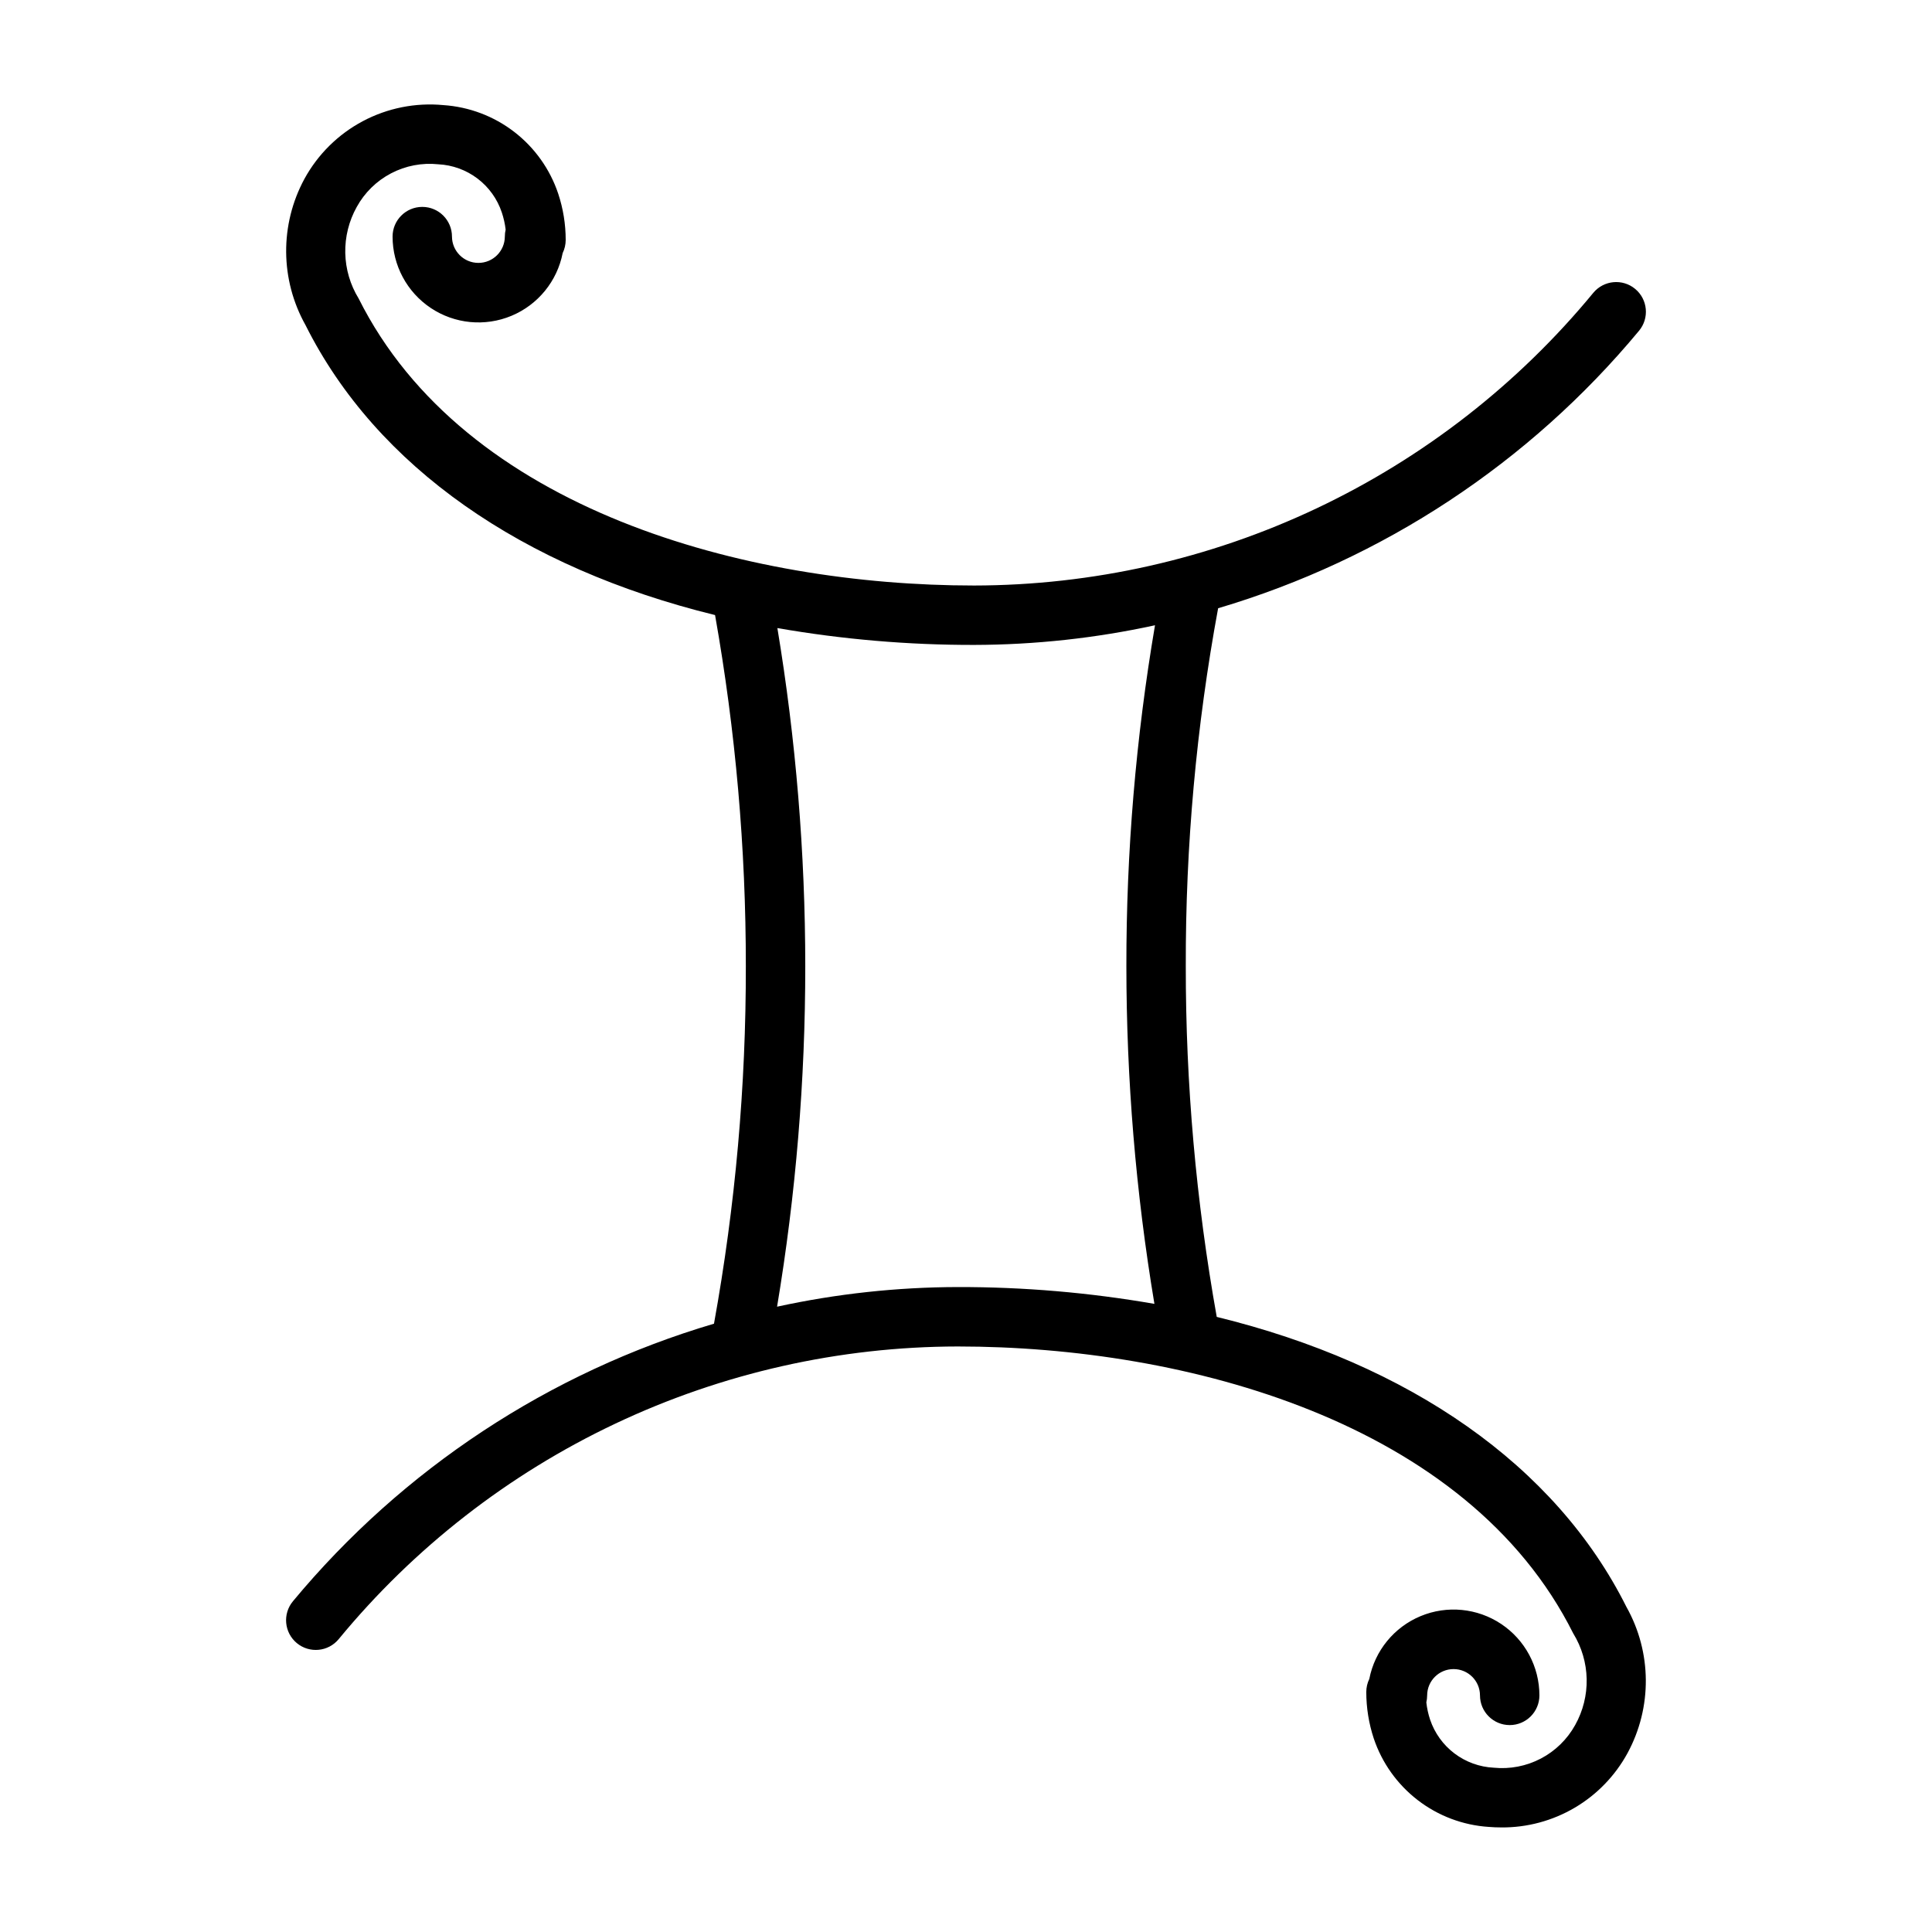
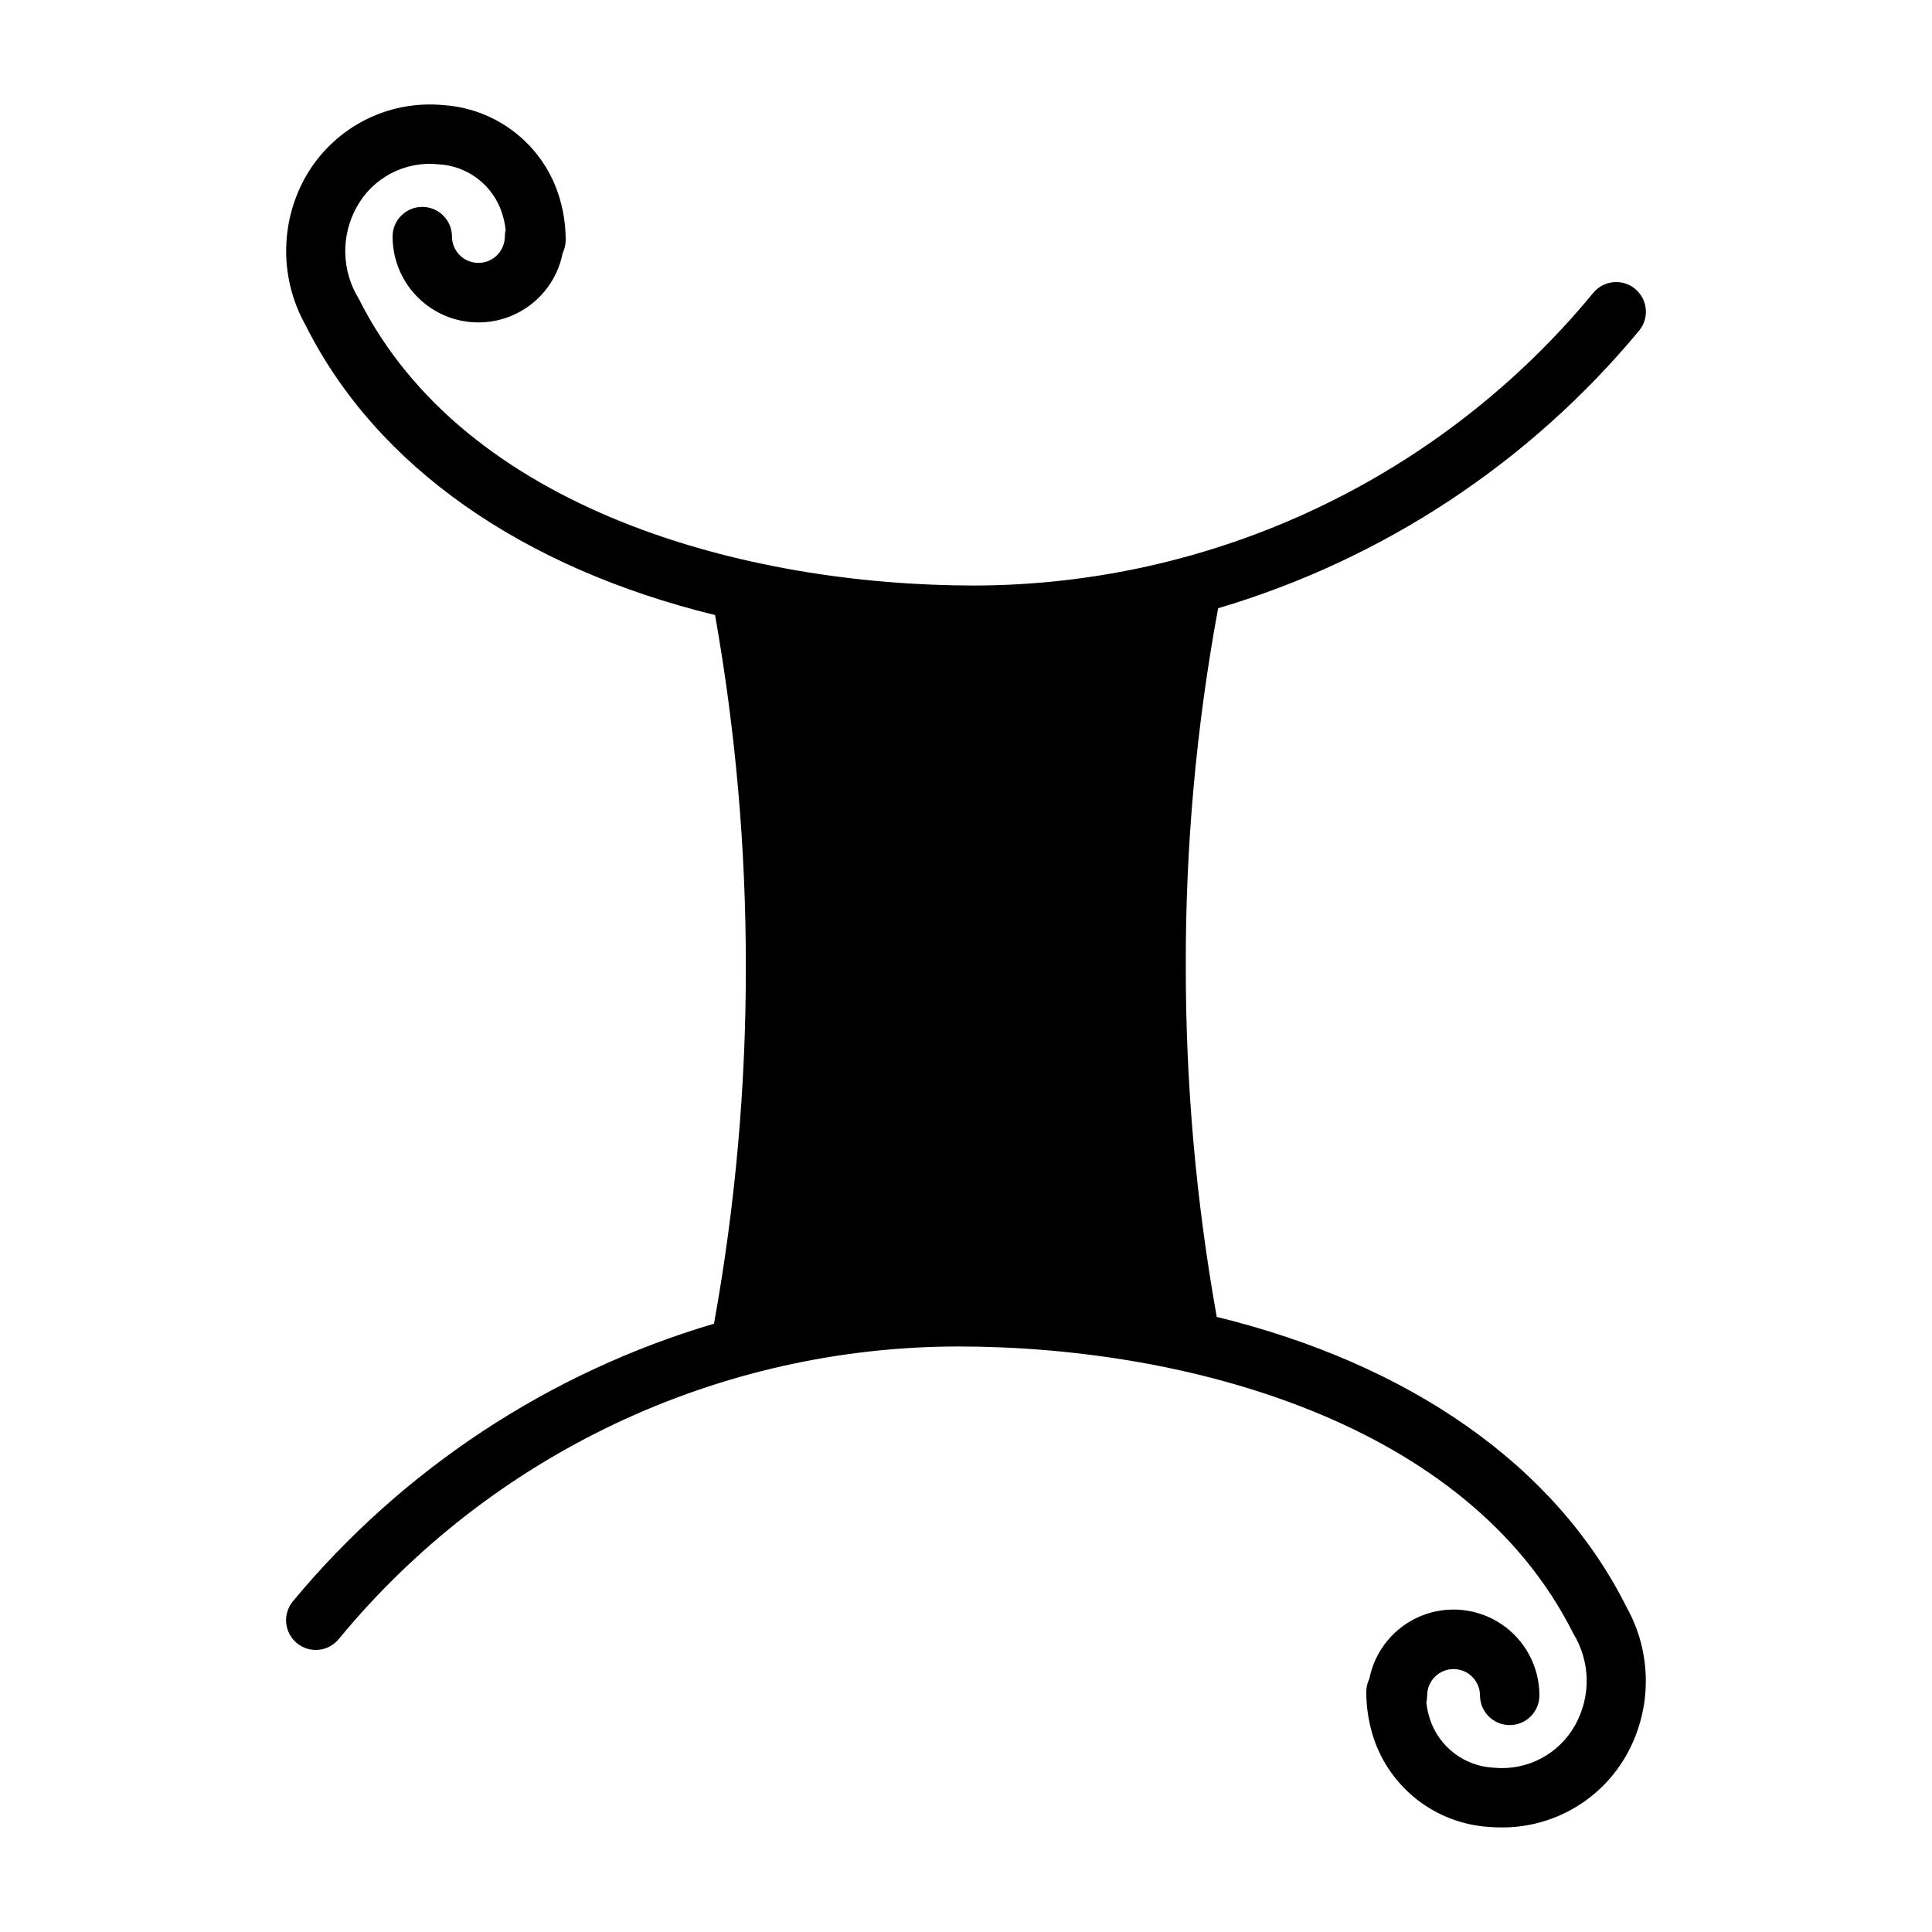
<svg xmlns="http://www.w3.org/2000/svg" fill="#000000" width="800px" height="800px" version="1.1" viewBox="144 144 512 512">
-   <path d="m333.22 494.79c-43.668 12.918-82.508 38.52-111.59 73.559-2.777 3.344-2.316 8.309 1.027 11.086 3.348 2.777 8.309 2.316 11.086-1.031 19.945-24.223 44.996-43.734 73.363-57.145 28.367-13.41 59.344-20.387 90.719-20.43 60.469 0 135.07 19.98 163.11 76.066h0.004c2.231 3.633 3.453 7.793 3.543 12.051 0.09 4.262-0.961 8.469-3.039 12.191-2.098 3.789-5.258 6.883-9.094 8.895-3.84 2.012-8.18 2.856-12.492 2.426-3.762-0.184-7.387-1.496-10.395-3.766-3.008-2.269-5.262-5.394-6.469-8.965-0.496-1.484-0.828-3.019-1-4.574 0.141-0.609 0.211-1.234 0.215-1.859 0.016-3.856 3.148-6.969 7.004-6.969 3.852 0 6.984 3.113 7 6.969 0 4.348 3.527 7.871 7.875 7.871s7.871-3.523 7.871-7.871c-0.004-7.606-3.805-14.707-10.133-18.926-6.332-4.219-14.348-4.996-21.371-2.07-7.019 2.926-12.113 9.164-13.574 16.629-0.527 1.082-0.801 2.266-0.801 3.469 0 4.172 0.664 8.32 1.969 12.285 2.176 6.492 6.238 12.191 11.664 16.371 5.426 4.18 11.973 6.652 18.809 7.098 1.121 0.094 2.246 0.137 3.367 0.137v0.004c6.832 0.047 13.551-1.762 19.438-5.231s10.719-8.473 13.988-14.473c6.562-12.105 6.453-26.73-0.293-38.73-18.797-37.602-57.578-64.391-108.57-76.863l-0.004-0.004c-5.488-30.676-8.234-61.781-8.203-92.945-0.078-31.812 2.789-63.566 8.57-94.852 43.645-12.926 82.473-38.52 111.55-73.543 2.777-3.344 2.316-8.309-1.031-11.086-3.344-2.777-8.309-2.312-11.086 1.031-19.949 24.219-45.004 43.73-73.371 57.141-28.367 13.41-59.348 20.391-90.727 20.434-60.453 0-135.05-19.98-163.11-76.066-2.227-3.633-3.449-7.793-3.539-12.051-0.086-4.262 0.957-8.469 3.031-12.188 2.09-3.809 5.254-6.914 9.102-8.926 3.844-2.016 8.199-2.852 12.516-2.398 3.766 0.184 7.391 1.504 10.395 3.781 3.004 2.277 5.25 5.41 6.441 8.988 0.492 1.473 0.832 2.992 1.016 4.535-0.141 0.609-0.215 1.234-0.215 1.859-0.02 3.856-3.148 6.969-7.004 6.969-3.856 0-6.984-3.113-7.004-6.969 0-4.348-3.523-7.871-7.871-7.871-4.348 0-7.871 3.523-7.871 7.871 0 7.606 3.805 14.707 10.133 18.926s14.348 4.996 21.367 2.07c7.023-2.926 12.117-9.164 13.578-16.629 0.523-1.082 0.797-2.266 0.801-3.469 0-4.172-0.668-8.316-1.984-12.277-2.172-6.488-6.227-12.188-11.648-16.367-5.422-4.18-11.965-6.648-18.793-7.102-7.379-0.699-14.801 0.785-21.348 4.262-6.547 3.481-11.926 8.805-15.477 15.312-6.543 12.102-6.43 26.711 0.293 38.715 18.805 37.59 57.574 64.379 108.54 76.855v-0.004c5.445 30.719 8.176 61.855 8.156 93.051 0.047 31.77-2.777 63.48-8.438 94.742zm68.938-179.88c16.117-0.035 32.184-1.781 47.93-5.211-5.078 29.844-7.613 60.066-7.586 90.34 0.008 29.988 2.492 59.922 7.43 89.5-17.207-2.996-34.641-4.488-52.109-4.457-16.102 0.031-32.156 1.777-47.891 5.203 4.981-29.824 7.481-60.008 7.473-90.246-0.012-30.016-2.481-59.98-7.391-89.594 17.219 3 34.668 4.492 52.145 4.465z" />
+   <path d="m333.22 494.79c-43.668 12.918-82.508 38.52-111.59 73.559-2.777 3.344-2.316 8.309 1.027 11.086 3.348 2.777 8.309 2.316 11.086-1.031 19.945-24.223 44.996-43.734 73.363-57.145 28.367-13.41 59.344-20.387 90.719-20.43 60.469 0 135.07 19.98 163.11 76.066h0.004c2.231 3.633 3.453 7.793 3.543 12.051 0.09 4.262-0.961 8.469-3.039 12.191-2.098 3.789-5.258 6.883-9.094 8.895-3.84 2.012-8.18 2.856-12.492 2.426-3.762-0.184-7.387-1.496-10.395-3.766-3.008-2.269-5.262-5.394-6.469-8.965-0.496-1.484-0.828-3.019-1-4.574 0.141-0.609 0.211-1.234 0.215-1.859 0.016-3.856 3.148-6.969 7.004-6.969 3.852 0 6.984 3.113 7 6.969 0 4.348 3.527 7.871 7.875 7.871s7.871-3.523 7.871-7.871c-0.004-7.606-3.805-14.707-10.133-18.926-6.332-4.219-14.348-4.996-21.371-2.07-7.019 2.926-12.113 9.164-13.574 16.629-0.527 1.082-0.801 2.266-0.801 3.469 0 4.172 0.664 8.32 1.969 12.285 2.176 6.492 6.238 12.191 11.664 16.371 5.426 4.18 11.973 6.652 18.809 7.098 1.121 0.094 2.246 0.137 3.367 0.137v0.004c6.832 0.047 13.551-1.762 19.438-5.231s10.719-8.473 13.988-14.473c6.562-12.105 6.453-26.73-0.293-38.73-18.797-37.602-57.578-64.391-108.57-76.863l-0.004-0.004c-5.488-30.676-8.234-61.781-8.203-92.945-0.078-31.812 2.789-63.566 8.57-94.852 43.645-12.926 82.473-38.52 111.55-73.543 2.777-3.344 2.316-8.309-1.031-11.086-3.344-2.777-8.309-2.312-11.086 1.031-19.949 24.219-45.004 43.73-73.371 57.141-28.367 13.41-59.348 20.391-90.727 20.434-60.453 0-135.05-19.98-163.11-76.066-2.227-3.633-3.449-7.793-3.539-12.051-0.086-4.262 0.957-8.469 3.031-12.188 2.09-3.809 5.254-6.914 9.102-8.926 3.844-2.016 8.199-2.852 12.516-2.398 3.766 0.184 7.391 1.504 10.395 3.781 3.004 2.277 5.25 5.41 6.441 8.988 0.492 1.473 0.832 2.992 1.016 4.535-0.141 0.609-0.215 1.234-0.215 1.859-0.02 3.856-3.148 6.969-7.004 6.969-3.856 0-6.984-3.113-7.004-6.969 0-4.348-3.523-7.871-7.871-7.871-4.348 0-7.871 3.523-7.871 7.871 0 7.606 3.805 14.707 10.133 18.926s14.348 4.996 21.367 2.07c7.023-2.926 12.117-9.164 13.578-16.629 0.523-1.082 0.797-2.266 0.801-3.469 0-4.172-0.668-8.316-1.984-12.277-2.172-6.488-6.227-12.188-11.648-16.367-5.422-4.18-11.965-6.648-18.793-7.102-7.379-0.699-14.801 0.785-21.348 4.262-6.547 3.481-11.926 8.805-15.477 15.312-6.543 12.102-6.43 26.711 0.293 38.715 18.805 37.59 57.574 64.379 108.54 76.855v-0.004c5.445 30.719 8.176 61.855 8.156 93.051 0.047 31.77-2.777 63.48-8.438 94.742zm68.938-179.88z" />
</svg>